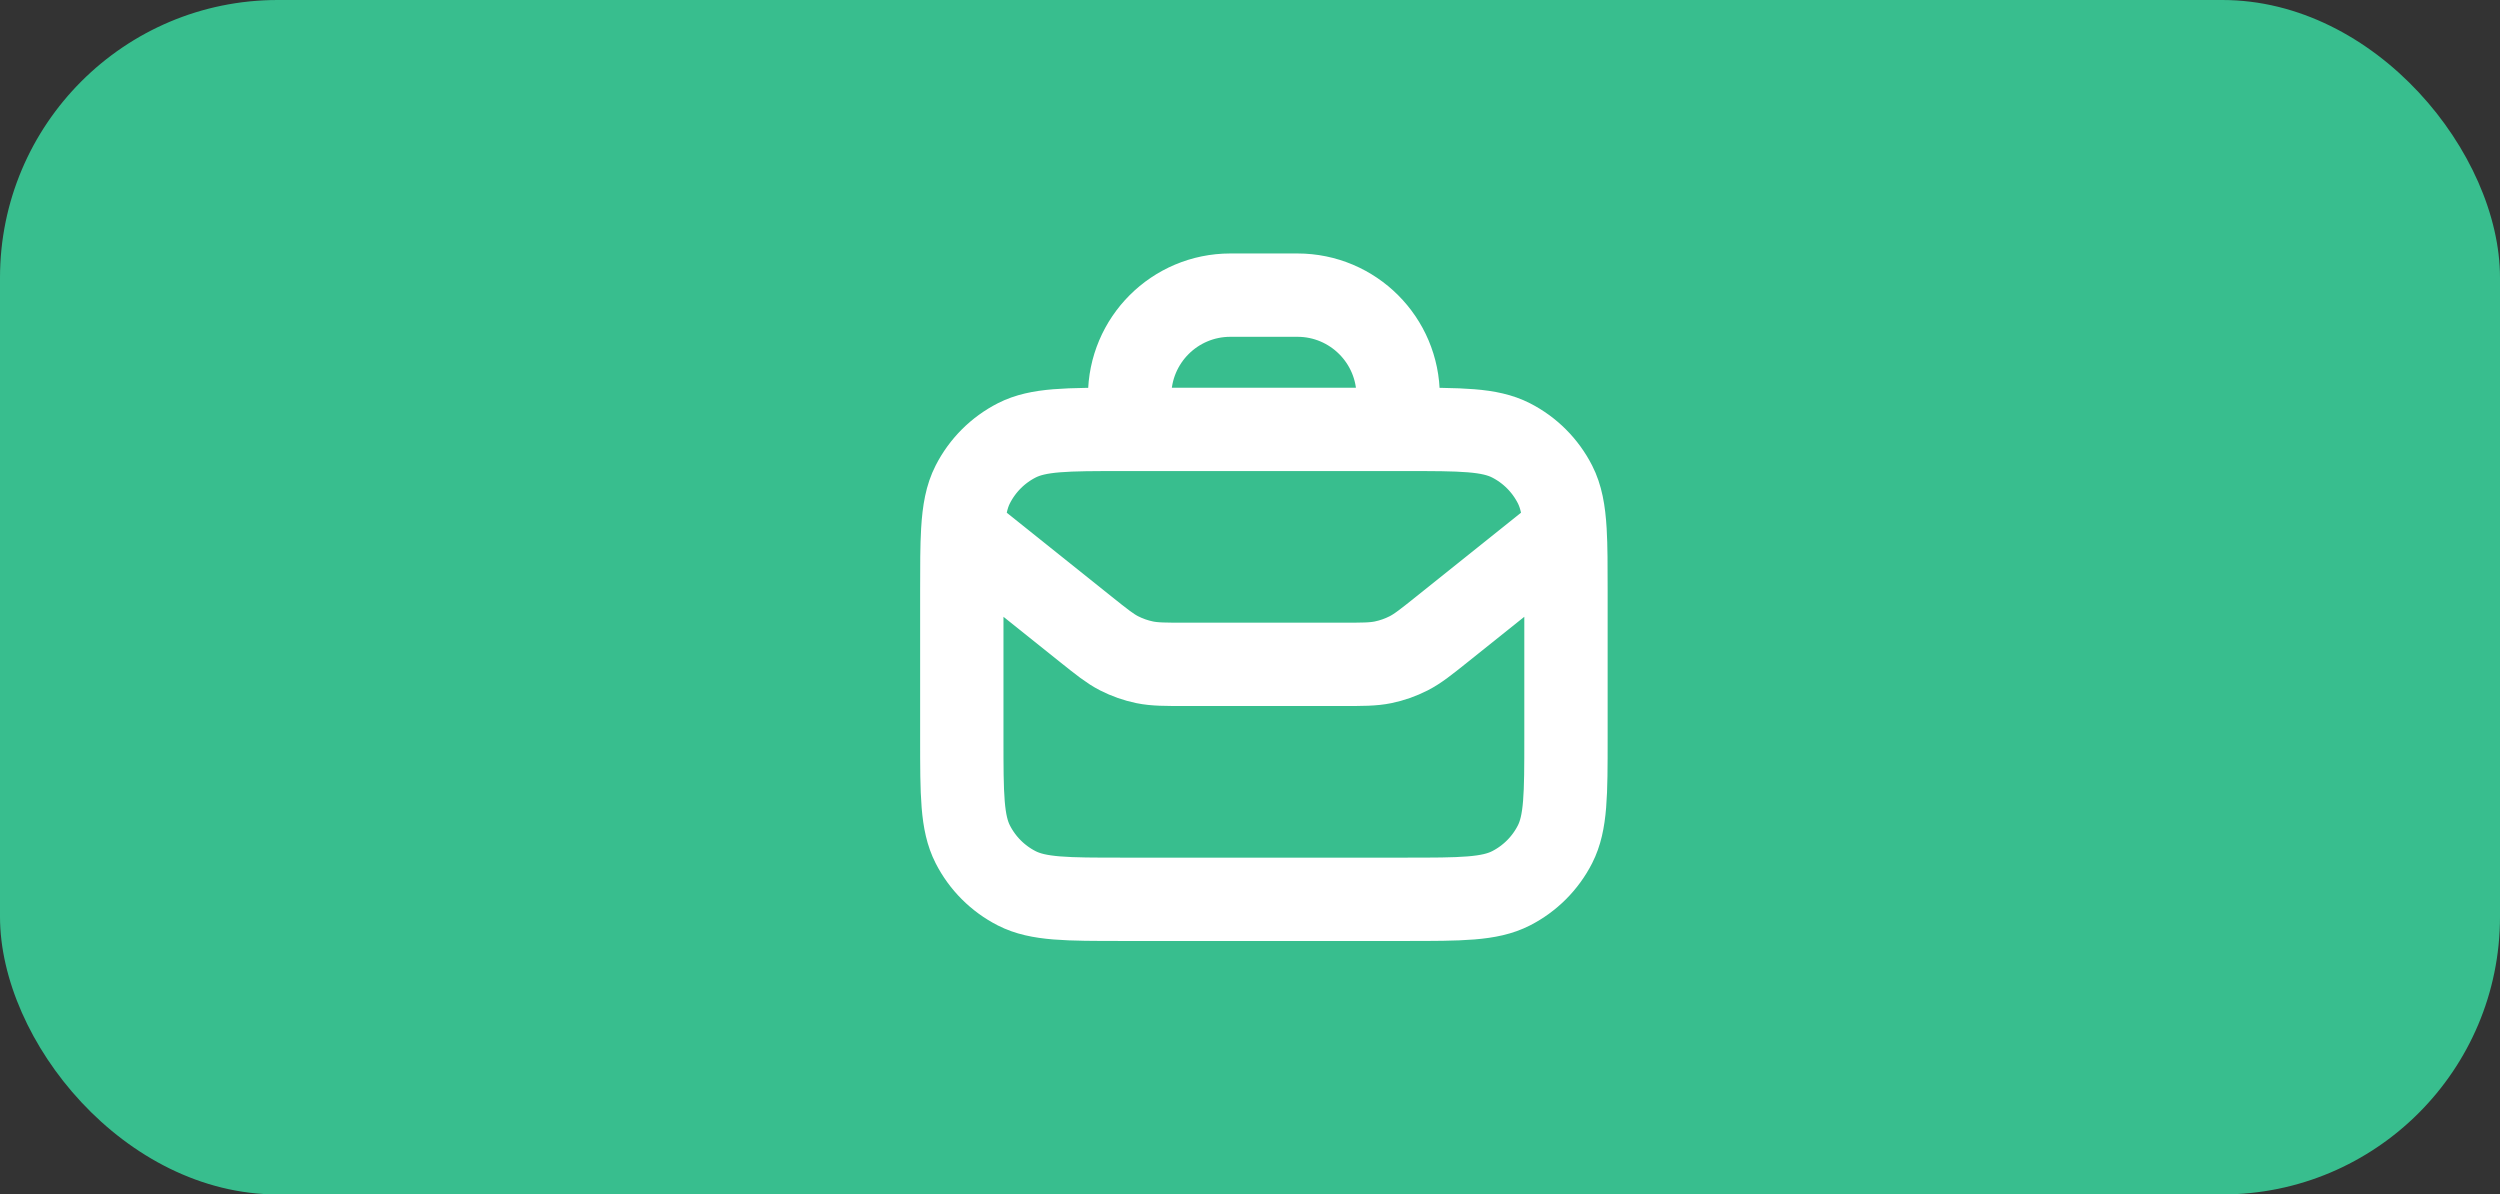
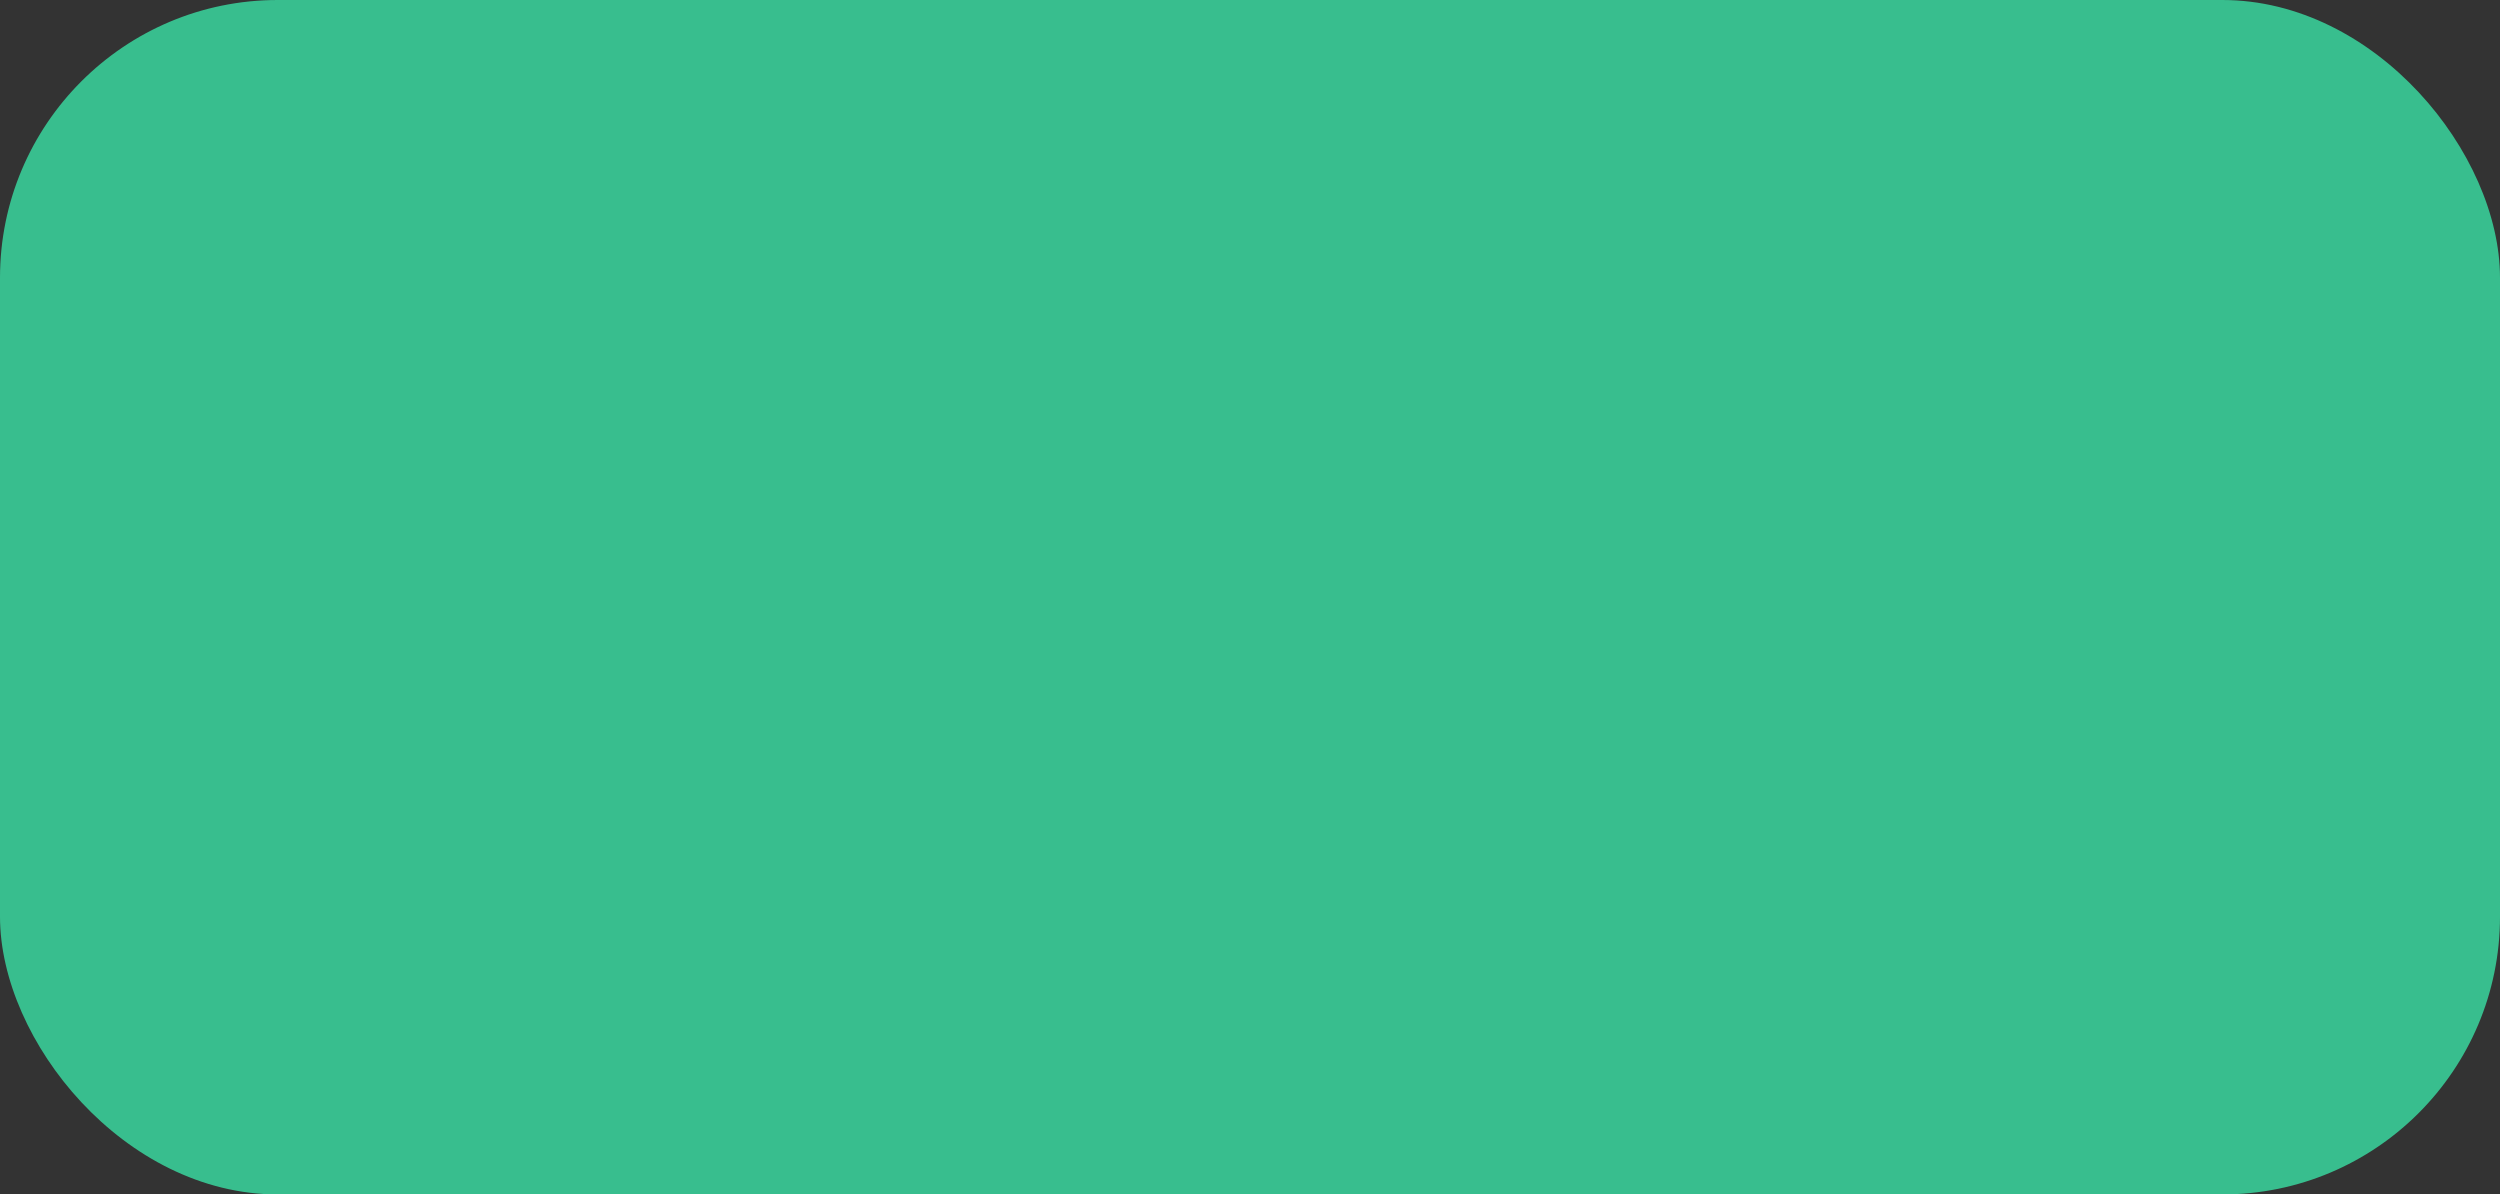
<svg xmlns="http://www.w3.org/2000/svg" viewBox="0 0 90 43" width="90" height="43" fill="none">
  <rect x="0" y="0" width="90" height="43" fill="#333333" stroke="none" />
  <defs>
    <clipPath id="clipPath_1">
-       <rect width="29" height="29" x="31" y="7" fill="rgb(255,255,255)" />
-     </clipPath>
+       </clipPath>
  </defs>
  <rect id="фрейм 12" width="90" height="43" x="0" y="0" />
  <rect id="Прямоугольник 1" width="90" height="43" x="0" y="0" rx="10" fill="rgb(56,190,142)" />
  <g id="briefcase" clip-path="url(#clipPath_1)">
    <rect id="briefcase" width="29" height="29" x="31" y="7" />
-     <path id="Icon" d="M56.375 26.575C56.375 28.605 56.375 29.62 55.98 30.396C55.632 31.078 55.078 31.632 54.396 31.98C53.62 32.375 52.605 32.375 50.575 32.375L40.425 32.375C38.395 32.375 37.38 32.375 36.604 31.98C35.922 31.632 35.368 31.078 35.02 30.396C34.625 29.62 34.625 28.605 34.625 26.575L34.625 21.258C34.625 20.369 34.625 19.675 34.658 19.11C34.701 18.385 34.798 17.873 35.02 17.438C35.368 16.756 35.922 16.201 36.604 15.853C37.38 15.458 38.395 15.458 40.425 15.458L40.667 15.458L50.333 15.458L50.575 15.458C52.605 15.458 53.62 15.458 54.396 15.853C55.078 16.201 55.632 16.756 55.98 17.438C56.202 17.873 56.299 18.385 56.342 19.11C56.375 19.675 56.375 20.369 56.375 21.258L56.375 26.575ZM40.667 15.458L40.667 14.25C40.667 12.248 42.29 10.625 44.292 10.625L46.708 10.625C48.71 10.625 50.333 12.248 50.333 14.25L50.333 15.458M56.342 19.11L51.922 22.646C51.333 23.117 51.039 23.352 50.711 23.52C50.42 23.668 50.111 23.777 49.791 23.843C49.43 23.917 49.053 23.917 48.299 23.917L42.701 23.917C41.947 23.917 41.57 23.917 41.209 23.843C40.889 23.777 40.58 23.668 40.289 23.52C39.961 23.352 39.667 23.117 39.078 22.646L34.658 19.11" fill-rule="evenodd" stroke="rgb(255,255,255)" stroke-linecap="round" stroke-linejoin="round" stroke-width="3" />
+     <path id="Icon" d="M56.375 26.575C56.375 28.605 56.375 29.62 55.98 30.396C55.632 31.078 55.078 31.632 54.396 31.98C53.62 32.375 52.605 32.375 50.575 32.375L40.425 32.375C38.395 32.375 37.38 32.375 36.604 31.98C35.922 31.632 35.368 31.078 35.02 30.396C34.625 29.62 34.625 28.605 34.625 26.575L34.625 21.258C34.625 20.369 34.625 19.675 34.658 19.11C34.701 18.385 34.798 17.873 35.02 17.438C35.368 16.756 35.922 16.201 36.604 15.853L40.667 15.458L50.333 15.458L50.575 15.458C52.605 15.458 53.62 15.458 54.396 15.853C55.078 16.201 55.632 16.756 55.98 17.438C56.202 17.873 56.299 18.385 56.342 19.11C56.375 19.675 56.375 20.369 56.375 21.258L56.375 26.575ZM40.667 15.458L40.667 14.25C40.667 12.248 42.29 10.625 44.292 10.625L46.708 10.625C48.71 10.625 50.333 12.248 50.333 14.25L50.333 15.458M56.342 19.11L51.922 22.646C51.333 23.117 51.039 23.352 50.711 23.52C50.42 23.668 50.111 23.777 49.791 23.843C49.43 23.917 49.053 23.917 48.299 23.917L42.701 23.917C41.947 23.917 41.57 23.917 41.209 23.843C40.889 23.777 40.58 23.668 40.289 23.52C39.961 23.352 39.667 23.117 39.078 22.646L34.658 19.11" fill-rule="evenodd" stroke="rgb(255,255,255)" stroke-linecap="round" stroke-linejoin="round" stroke-width="3" />
  </g>
</svg>